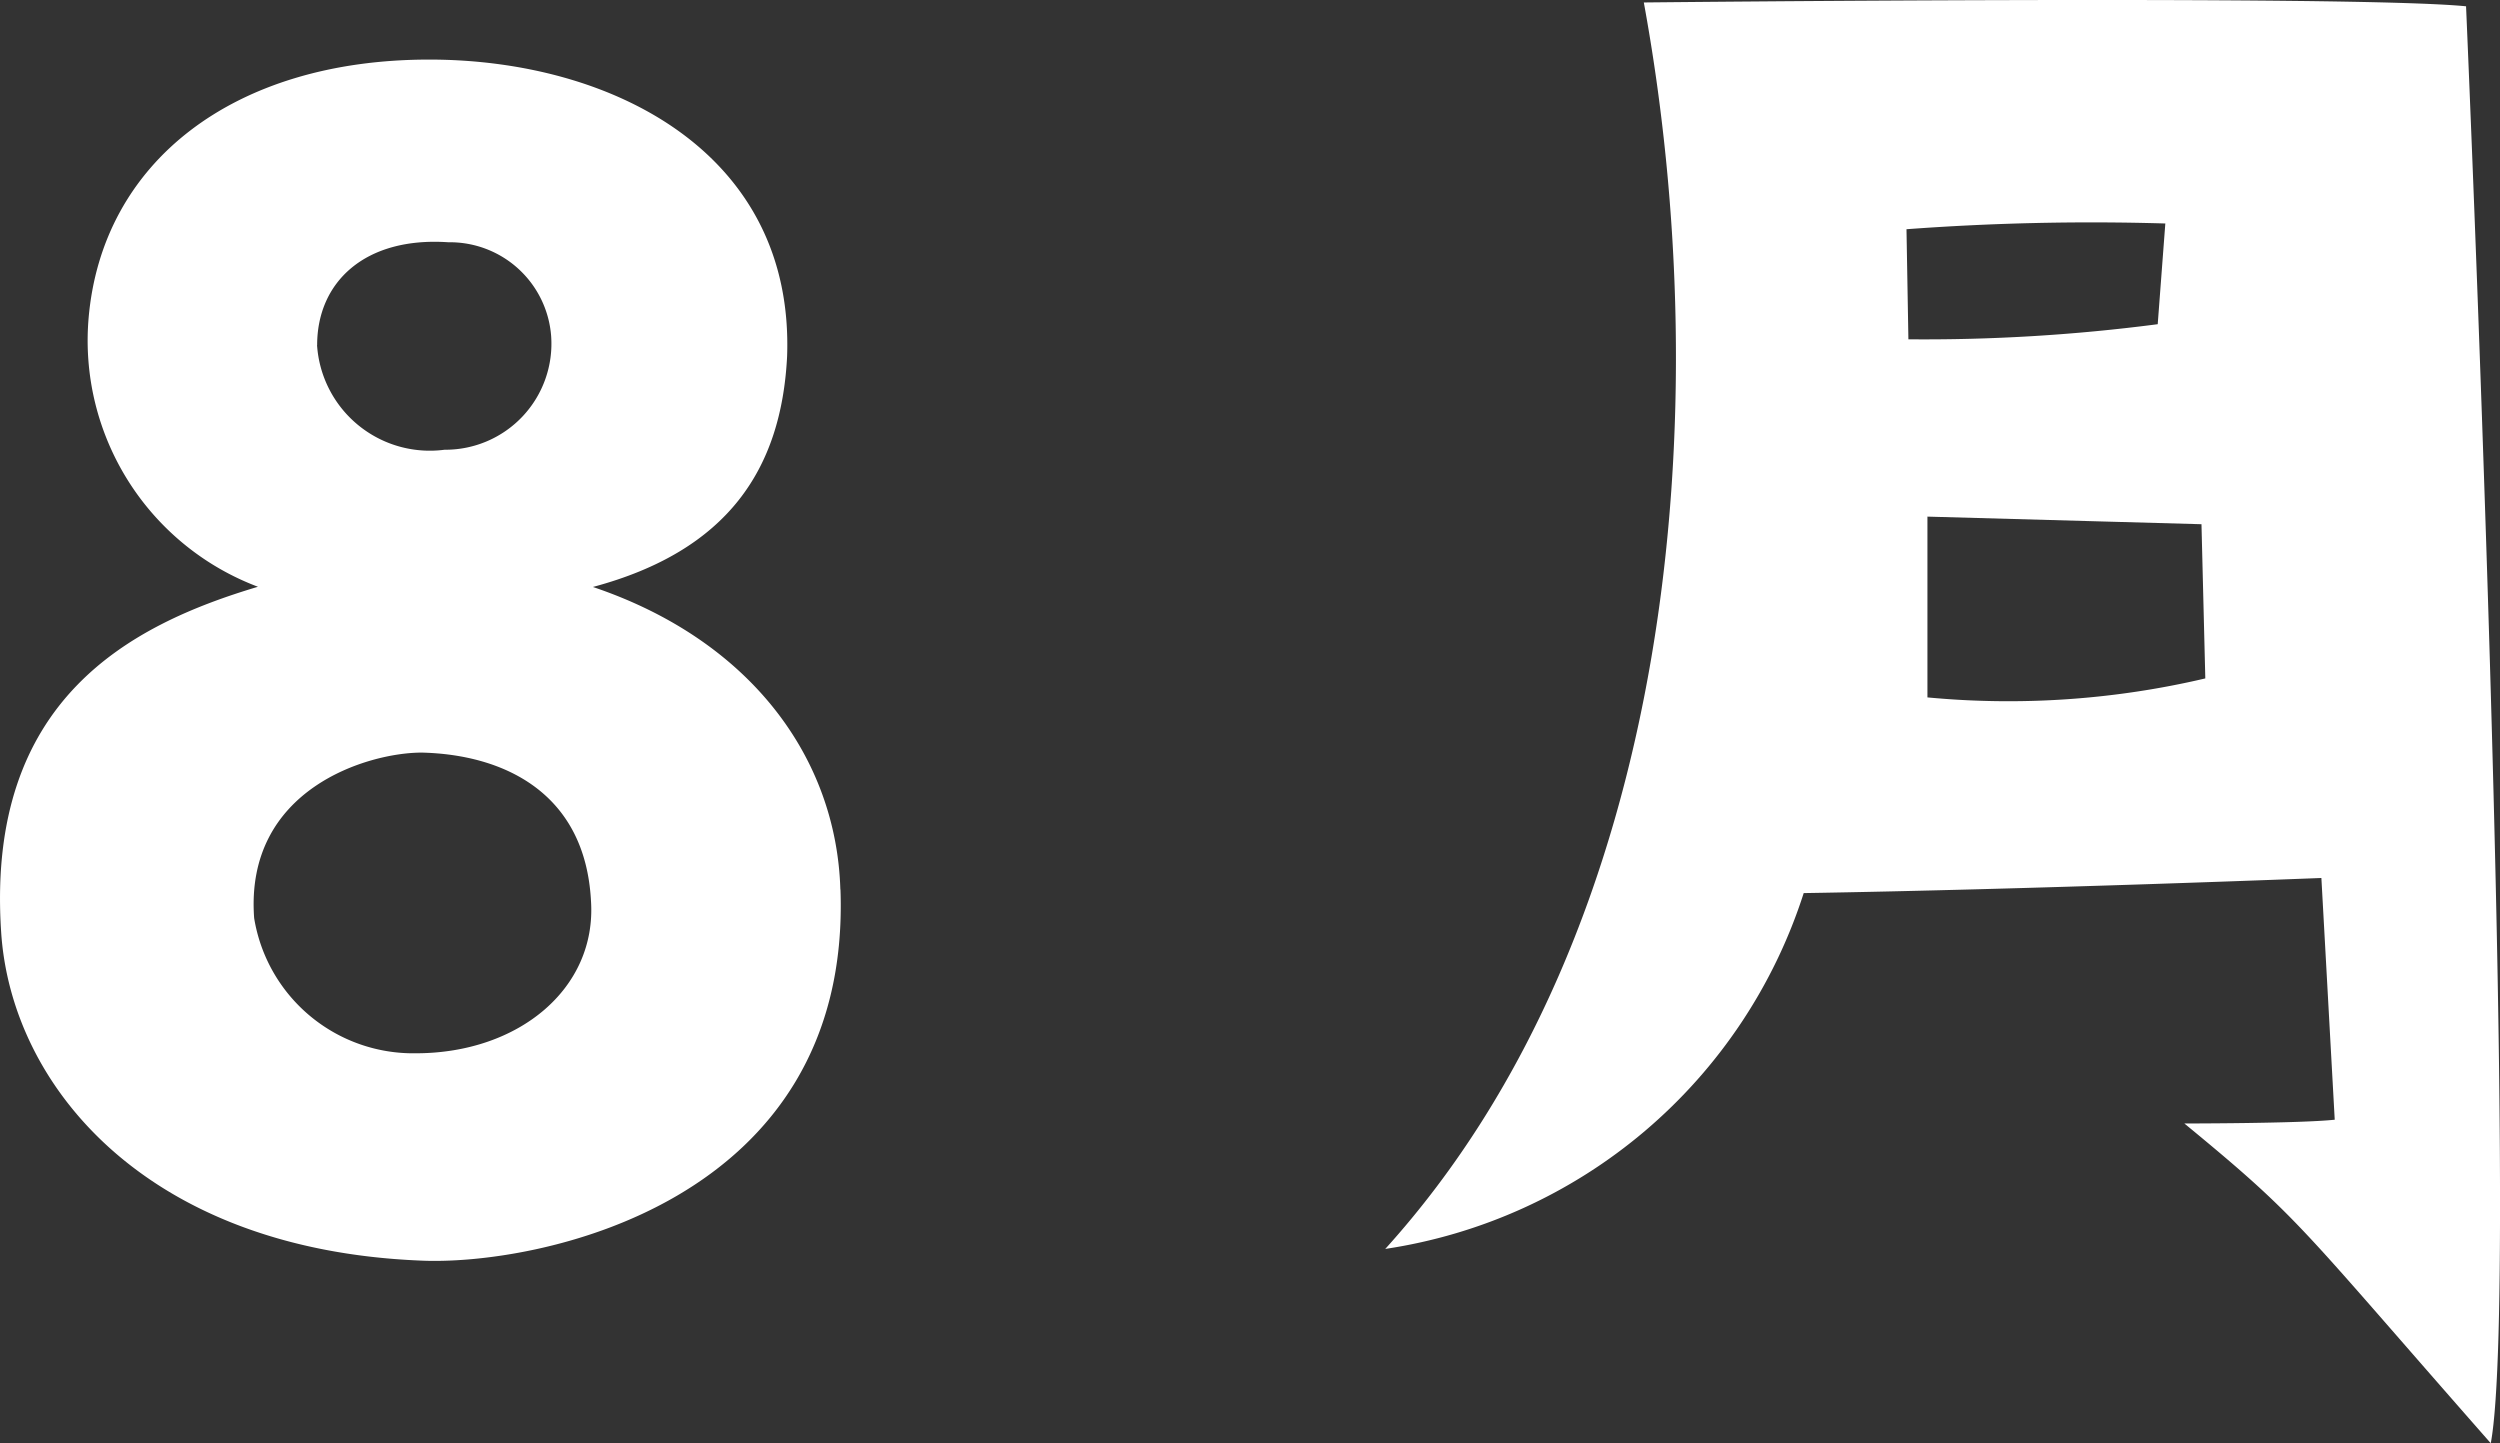
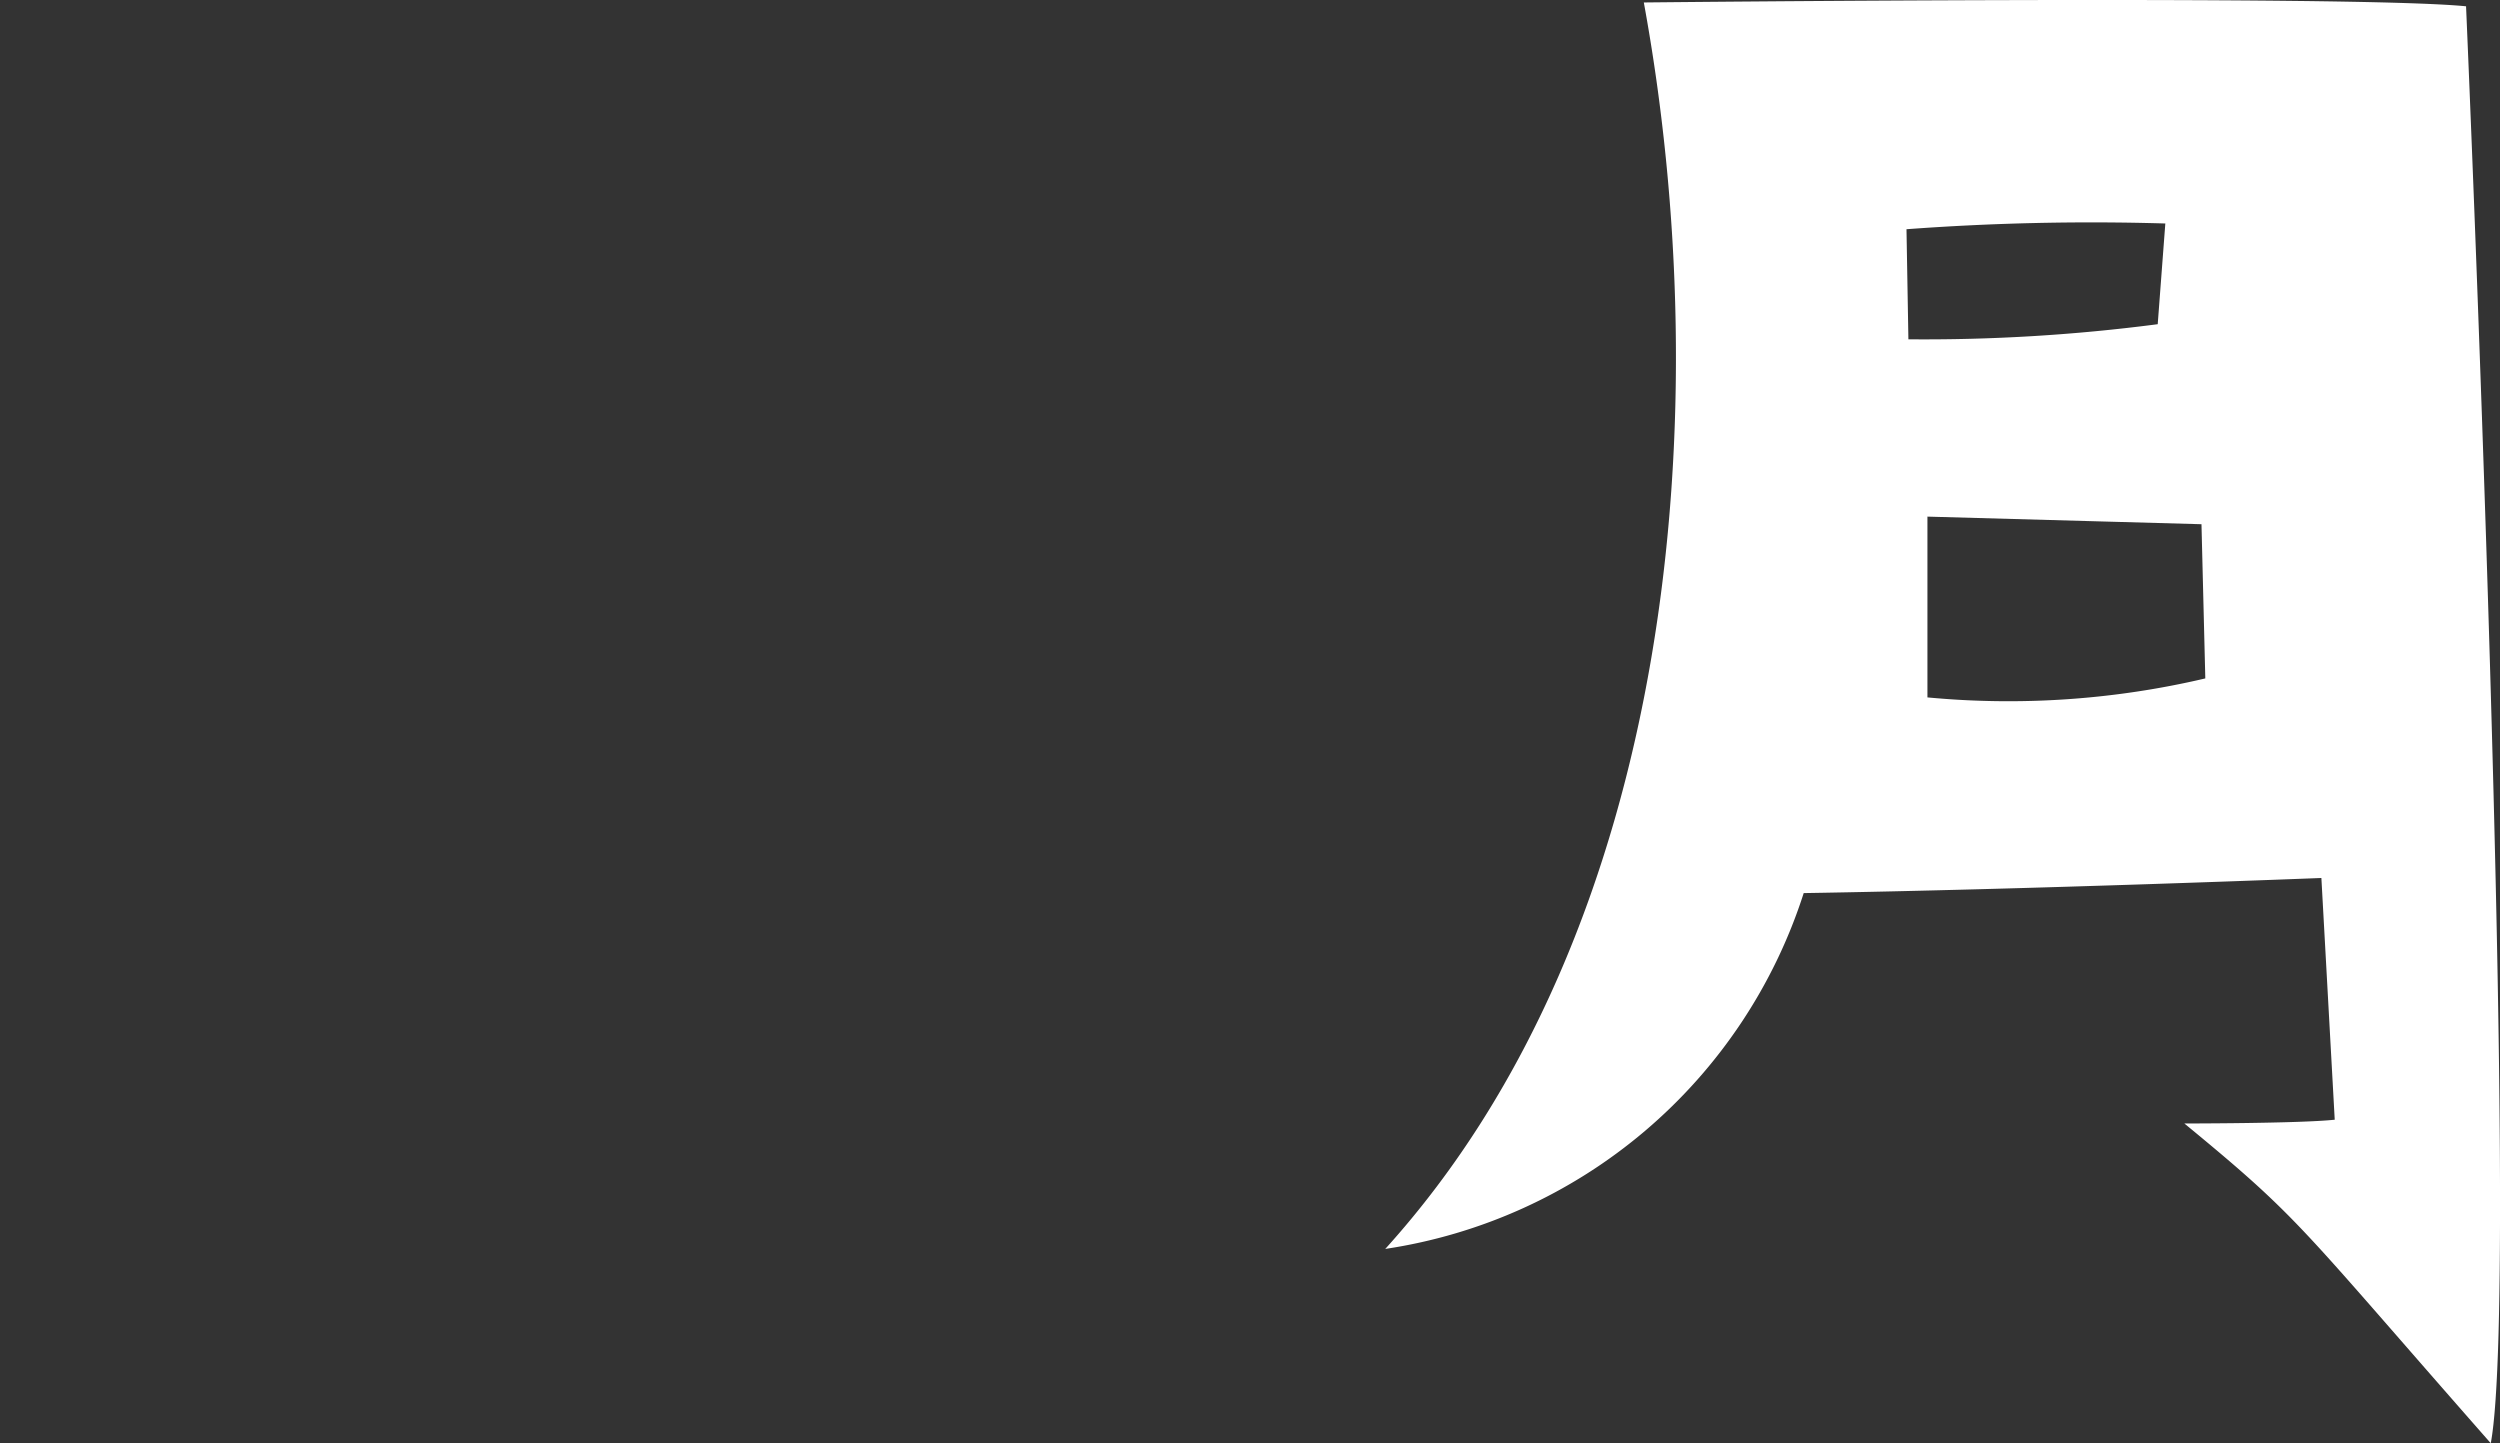
<svg xmlns="http://www.w3.org/2000/svg" width="49.645" height="28.66" viewBox="0 0 49.645 28.66">
  <rect x="0" y="0" width="49.645" height="28.66" fill="#333333" stroke="none" />
  <g transform="translate(12159.605 -10797.001)">
-     <path d="M767.085,17.663c.226,6.273-6.085,7.483-8.353,7.37-5.442-.227-8.126-3.478-8.315-6.538-.3-4.612,2.57-6.086,5.1-6.842a5.226,5.226,0,0,1-3.363-5.329c.264-3.1,2.872-5.14,6.764-5.14,3.629,0,7.257,1.852,7.107,5.9-.114,2.229-1.172,3.854-3.856,4.573,3.137,1.058,4.838,3.4,4.914,6.01m-4.952.226c-.113-2.154-1.738-2.91-3.363-2.947-1.058,0-3.516.717-3.326,3.287a3.2,3.2,0,0,0,3.212,2.684c2.041,0,3.591-1.286,3.477-3.024M756.691,6.853a2.244,2.244,0,0,0,2.532,2.079,2.106,2.106,0,0,0,2.116-2.267A2.016,2.016,0,0,0,759.3,4.812c-1.663-.114-2.607.794-2.607,2.041" transform="translate(-12910 10797)" fill="#fff" />
    <path d="M777.9,24.806C783.68,18.419,784.512,8.1,783.038.05c0,0,14.06-.151,16.328.076,0,0,1.1,25.248.491,28.535-3.855-4.384-3.742-4.422-6.085-6.35,0,0,2.306,0,2.986-.075l-.265-4.8s-5.744.227-10.28.3a10.335,10.335,0,0,1-8.315,7.067M788.254,4.548l.038,2.191a35.718,35.718,0,0,0,4.951-.3l.151-2a49.677,49.677,0,0,0-5.14.114m5.858,5.858-5.442-.151v3.59a17.083,17.083,0,0,0,5.518-.377Z" transform="translate(-12910 10797)" fill="#fff" />
  </g>
</svg>